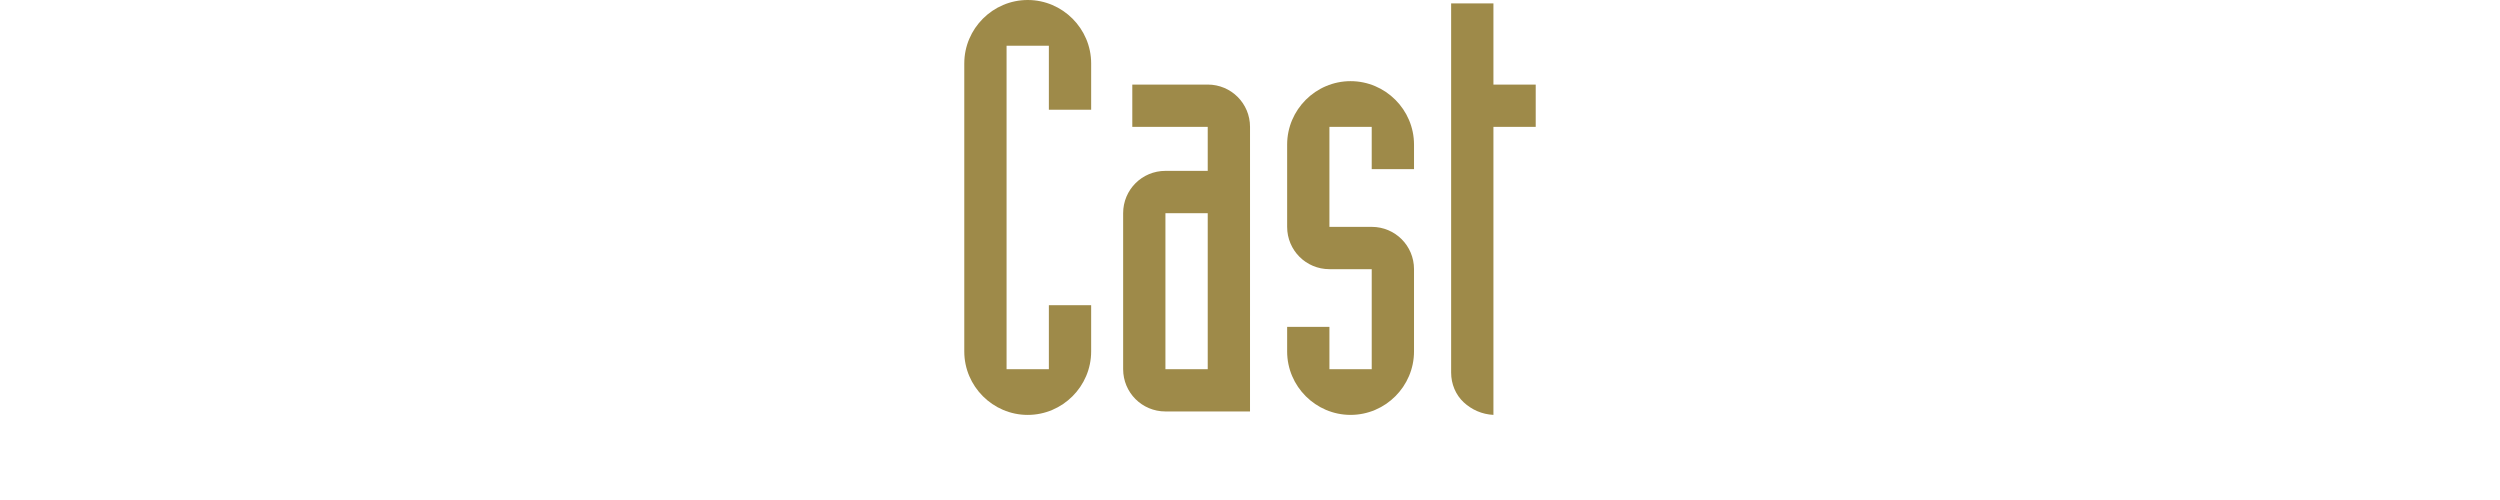
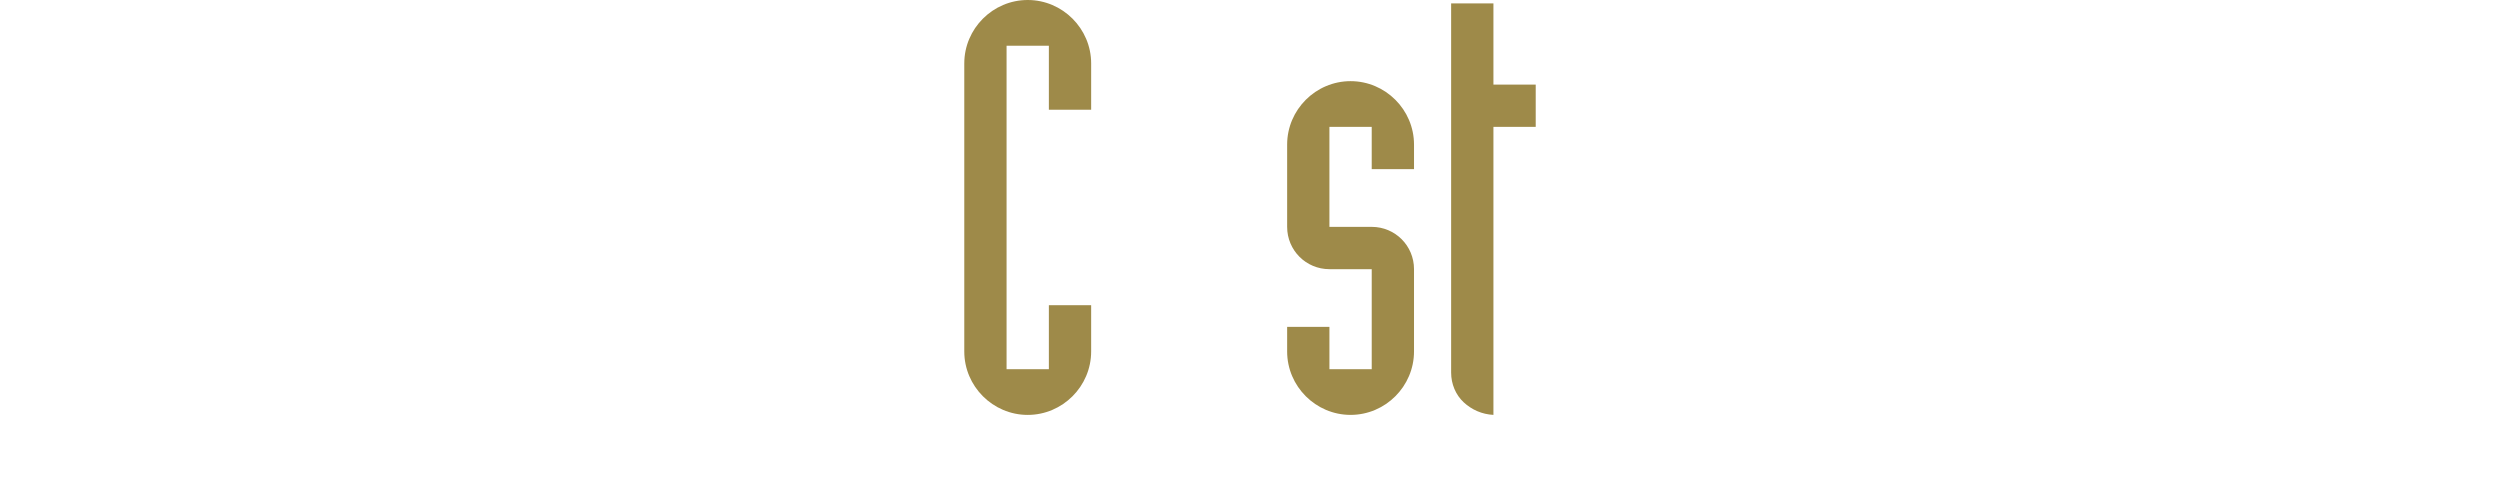
<svg xmlns="http://www.w3.org/2000/svg" version="1.1" id="レイヤー_1" x="0px" y="0px" viewBox="0 0 210 42" style="enable-background:new 0 0 210 42;" xml:space="preserve">
  <style type="text/css">
	.st0{fill:#9E8A49;}
</style>
  <g id="cast">
    <g>
      <path class="st0" d="M81,5.328C81,2.4,83.4,0,86.328,0c2.929,0,5.329,2.4,5.329,5.328v3.889h-3.552V3.84h-3.553v27.171h3.553    v-5.376h3.552v3.888c0,2.929-2.4,5.329-5.329,5.329c-2.928,0-5.328-2.4-5.328-5.329V5.328z" />
-       <path class="st0" d="M105.001,34.562h-7.105c-1.968,0-3.552-1.584-3.552-3.552V17.906c0-1.969,1.584-3.553,3.552-3.553h3.553    v-3.697h-6.336V7.104h6.336c1.969,0,3.553,1.585,3.553,3.552L105.001,34.562L105.001,34.562z M97.896,31.011h3.553V17.906h-3.553    V31.011z" />
      <path class="st0" d="M115.224,10.656h-3.553v8.401h3.553c1.969,0,3.553,1.584,3.553,3.552v6.913c0,2.929-2.4,5.329-5.329,5.329    s-5.328-2.4-5.328-5.329v-2.063h3.552v3.552h3.553V22.61h-3.553c-1.968,0-3.552-1.584-3.552-3.552v-6.913    c0-2.928,2.399-5.328,5.328-5.328s5.329,2.4,5.329,5.328v2.064h-3.553V10.656z" />
      <path class="st0" d="M129,10.656h-3.552v24.195c-0.961-0.049-1.824-0.433-2.497-1.057c-0.672-0.624-1.056-1.536-1.056-2.496V0.288    h3.553v6.816H129V10.656z" />
    </g>
  </g>
</svg>